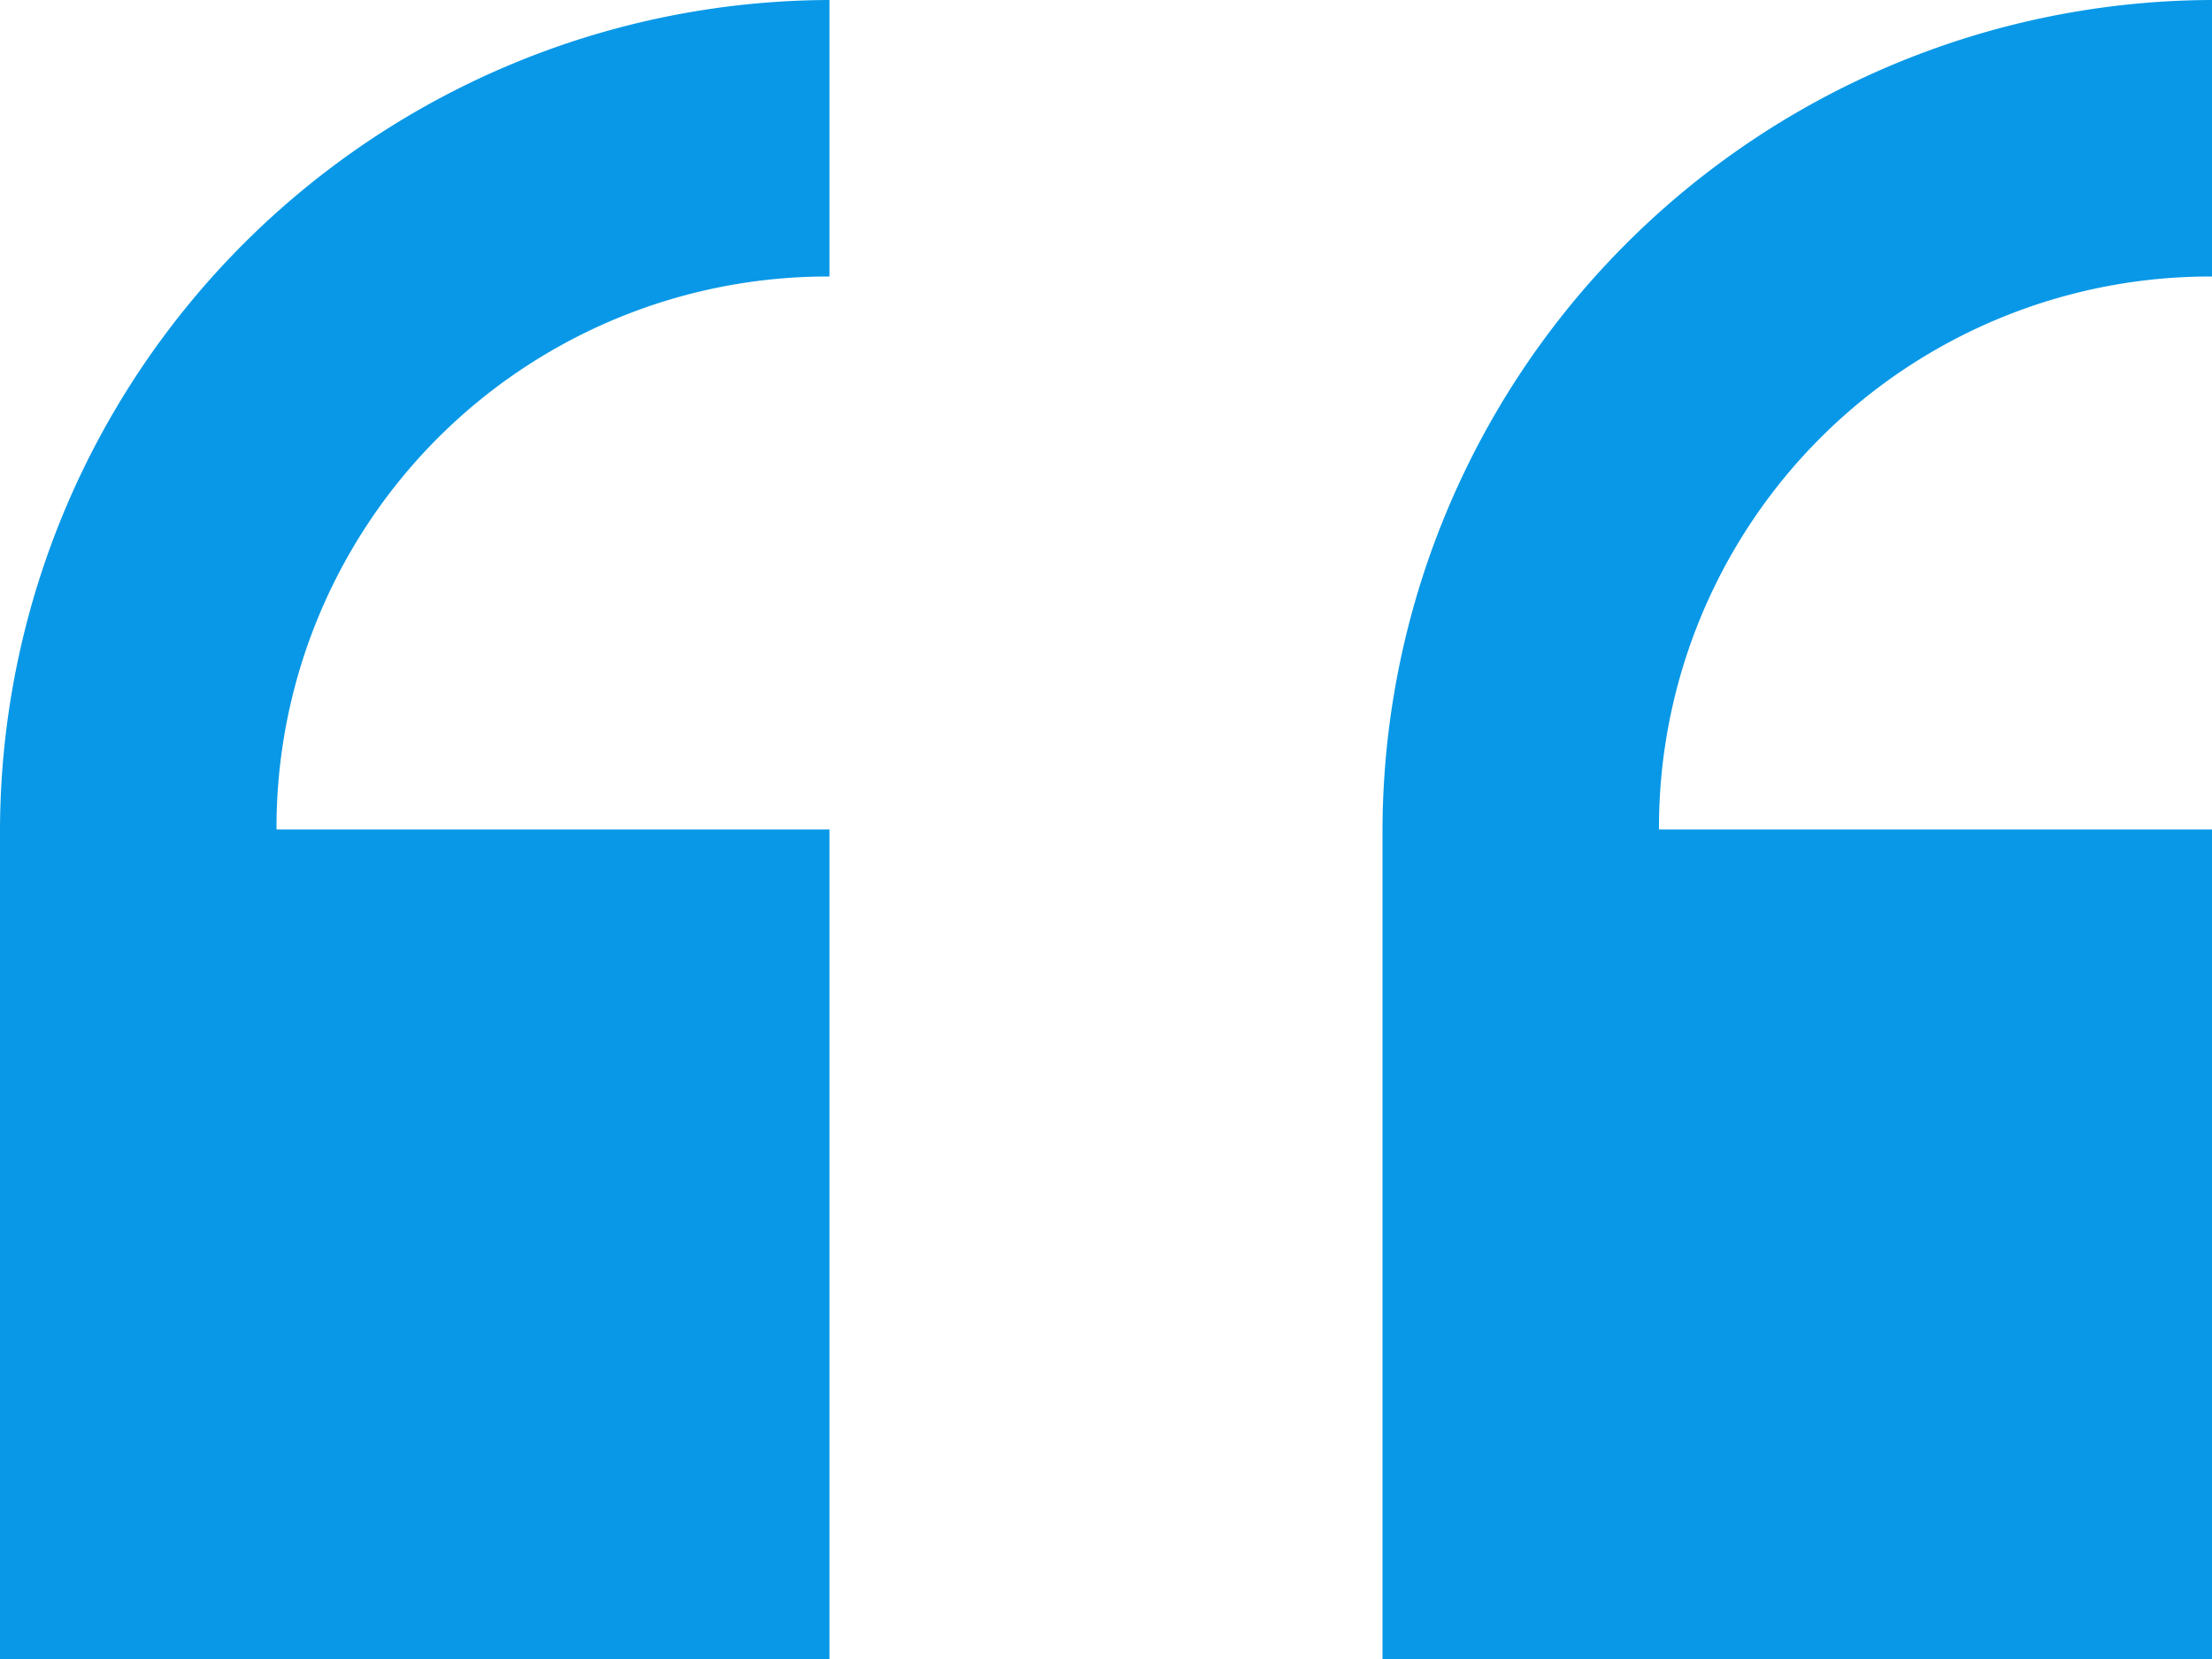
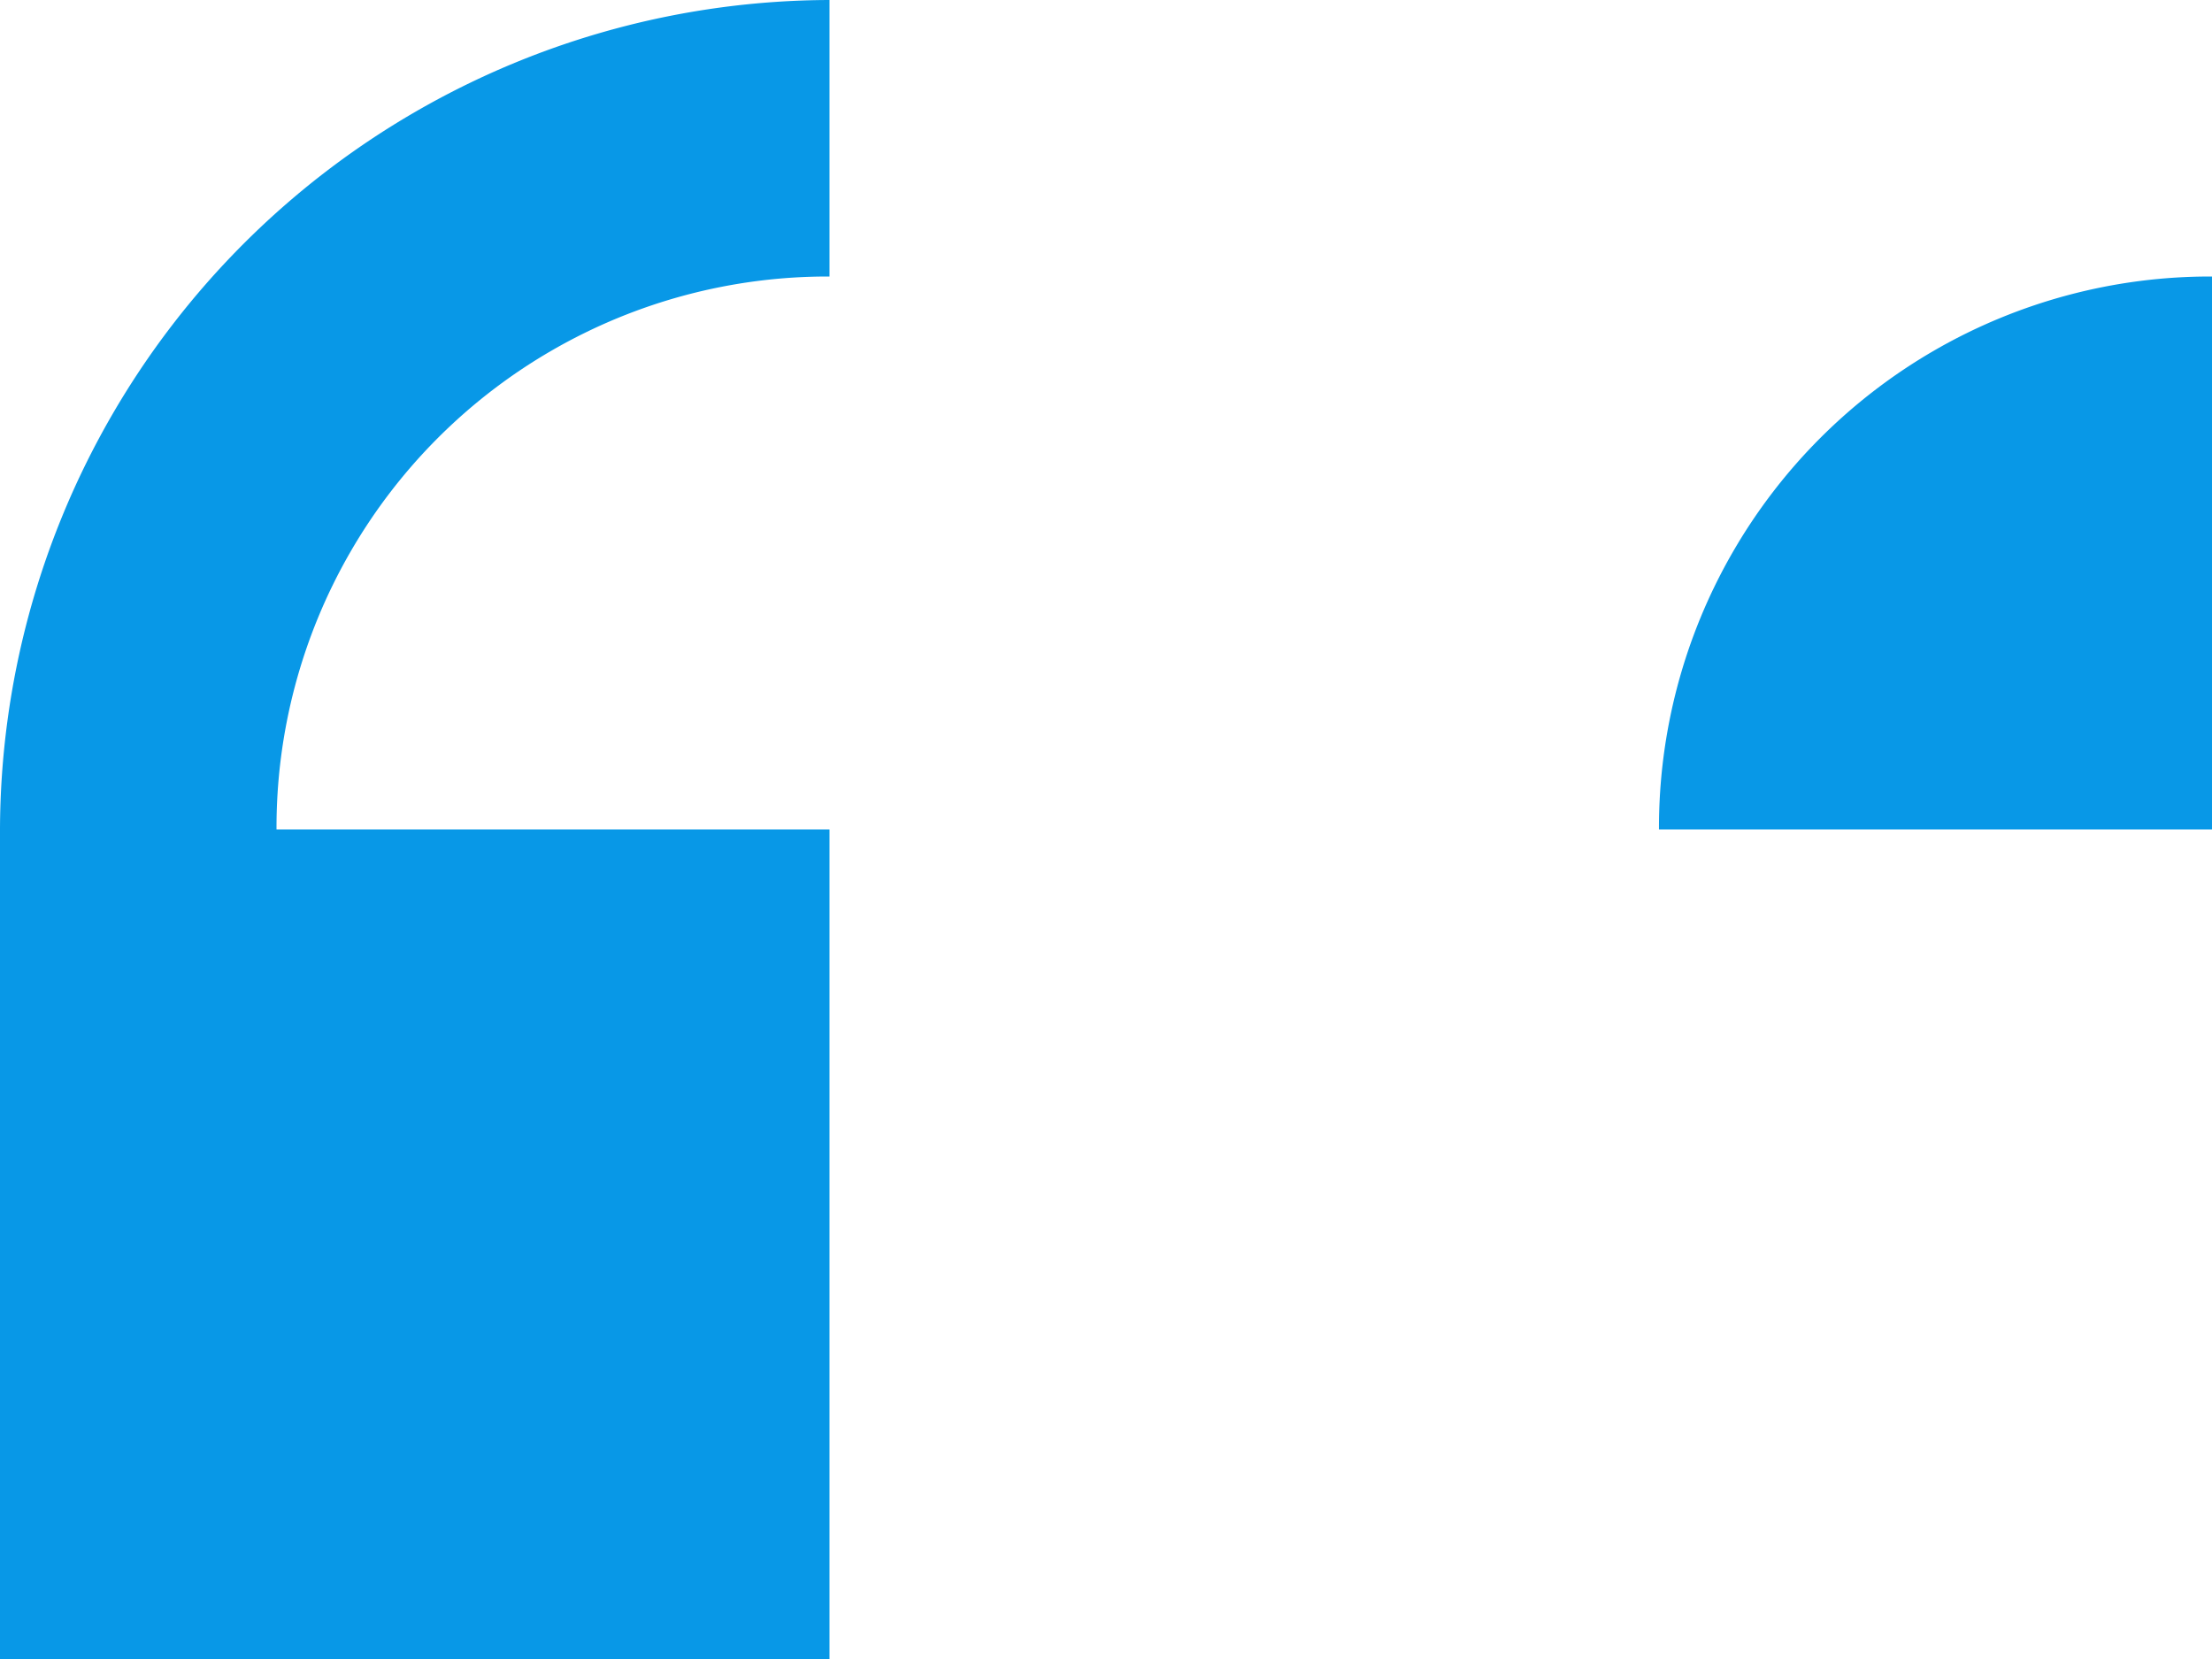
<svg xmlns="http://www.w3.org/2000/svg" width="51.334" height="38.5" viewBox="0 0 51.334 38.5">
-   <path id="Icon_open-double-quote-serif-left" data-name="Icon open-double-quote-serif-left" d="M19.25,0A19.307,19.307,0,0,0,0,19.25V38.5H19.25V19.25H6.417A12.789,12.789,0,0,1,19.25,6.417ZM51.334,0a19.307,19.307,0,0,0-19.25,19.25V38.5h19.25V19.25H38.5A12.789,12.789,0,0,1,51.334,6.417Z" fill="#0898e7" />
+   <path id="Icon_open-double-quote-serif-left" data-name="Icon open-double-quote-serif-left" d="M19.25,0A19.307,19.307,0,0,0,0,19.25V38.5H19.25V19.25H6.417A12.789,12.789,0,0,1,19.25,6.417ZM51.334,0V38.5h19.25V19.25H38.5A12.789,12.789,0,0,1,51.334,6.417Z" fill="#0898e7" />
</svg>